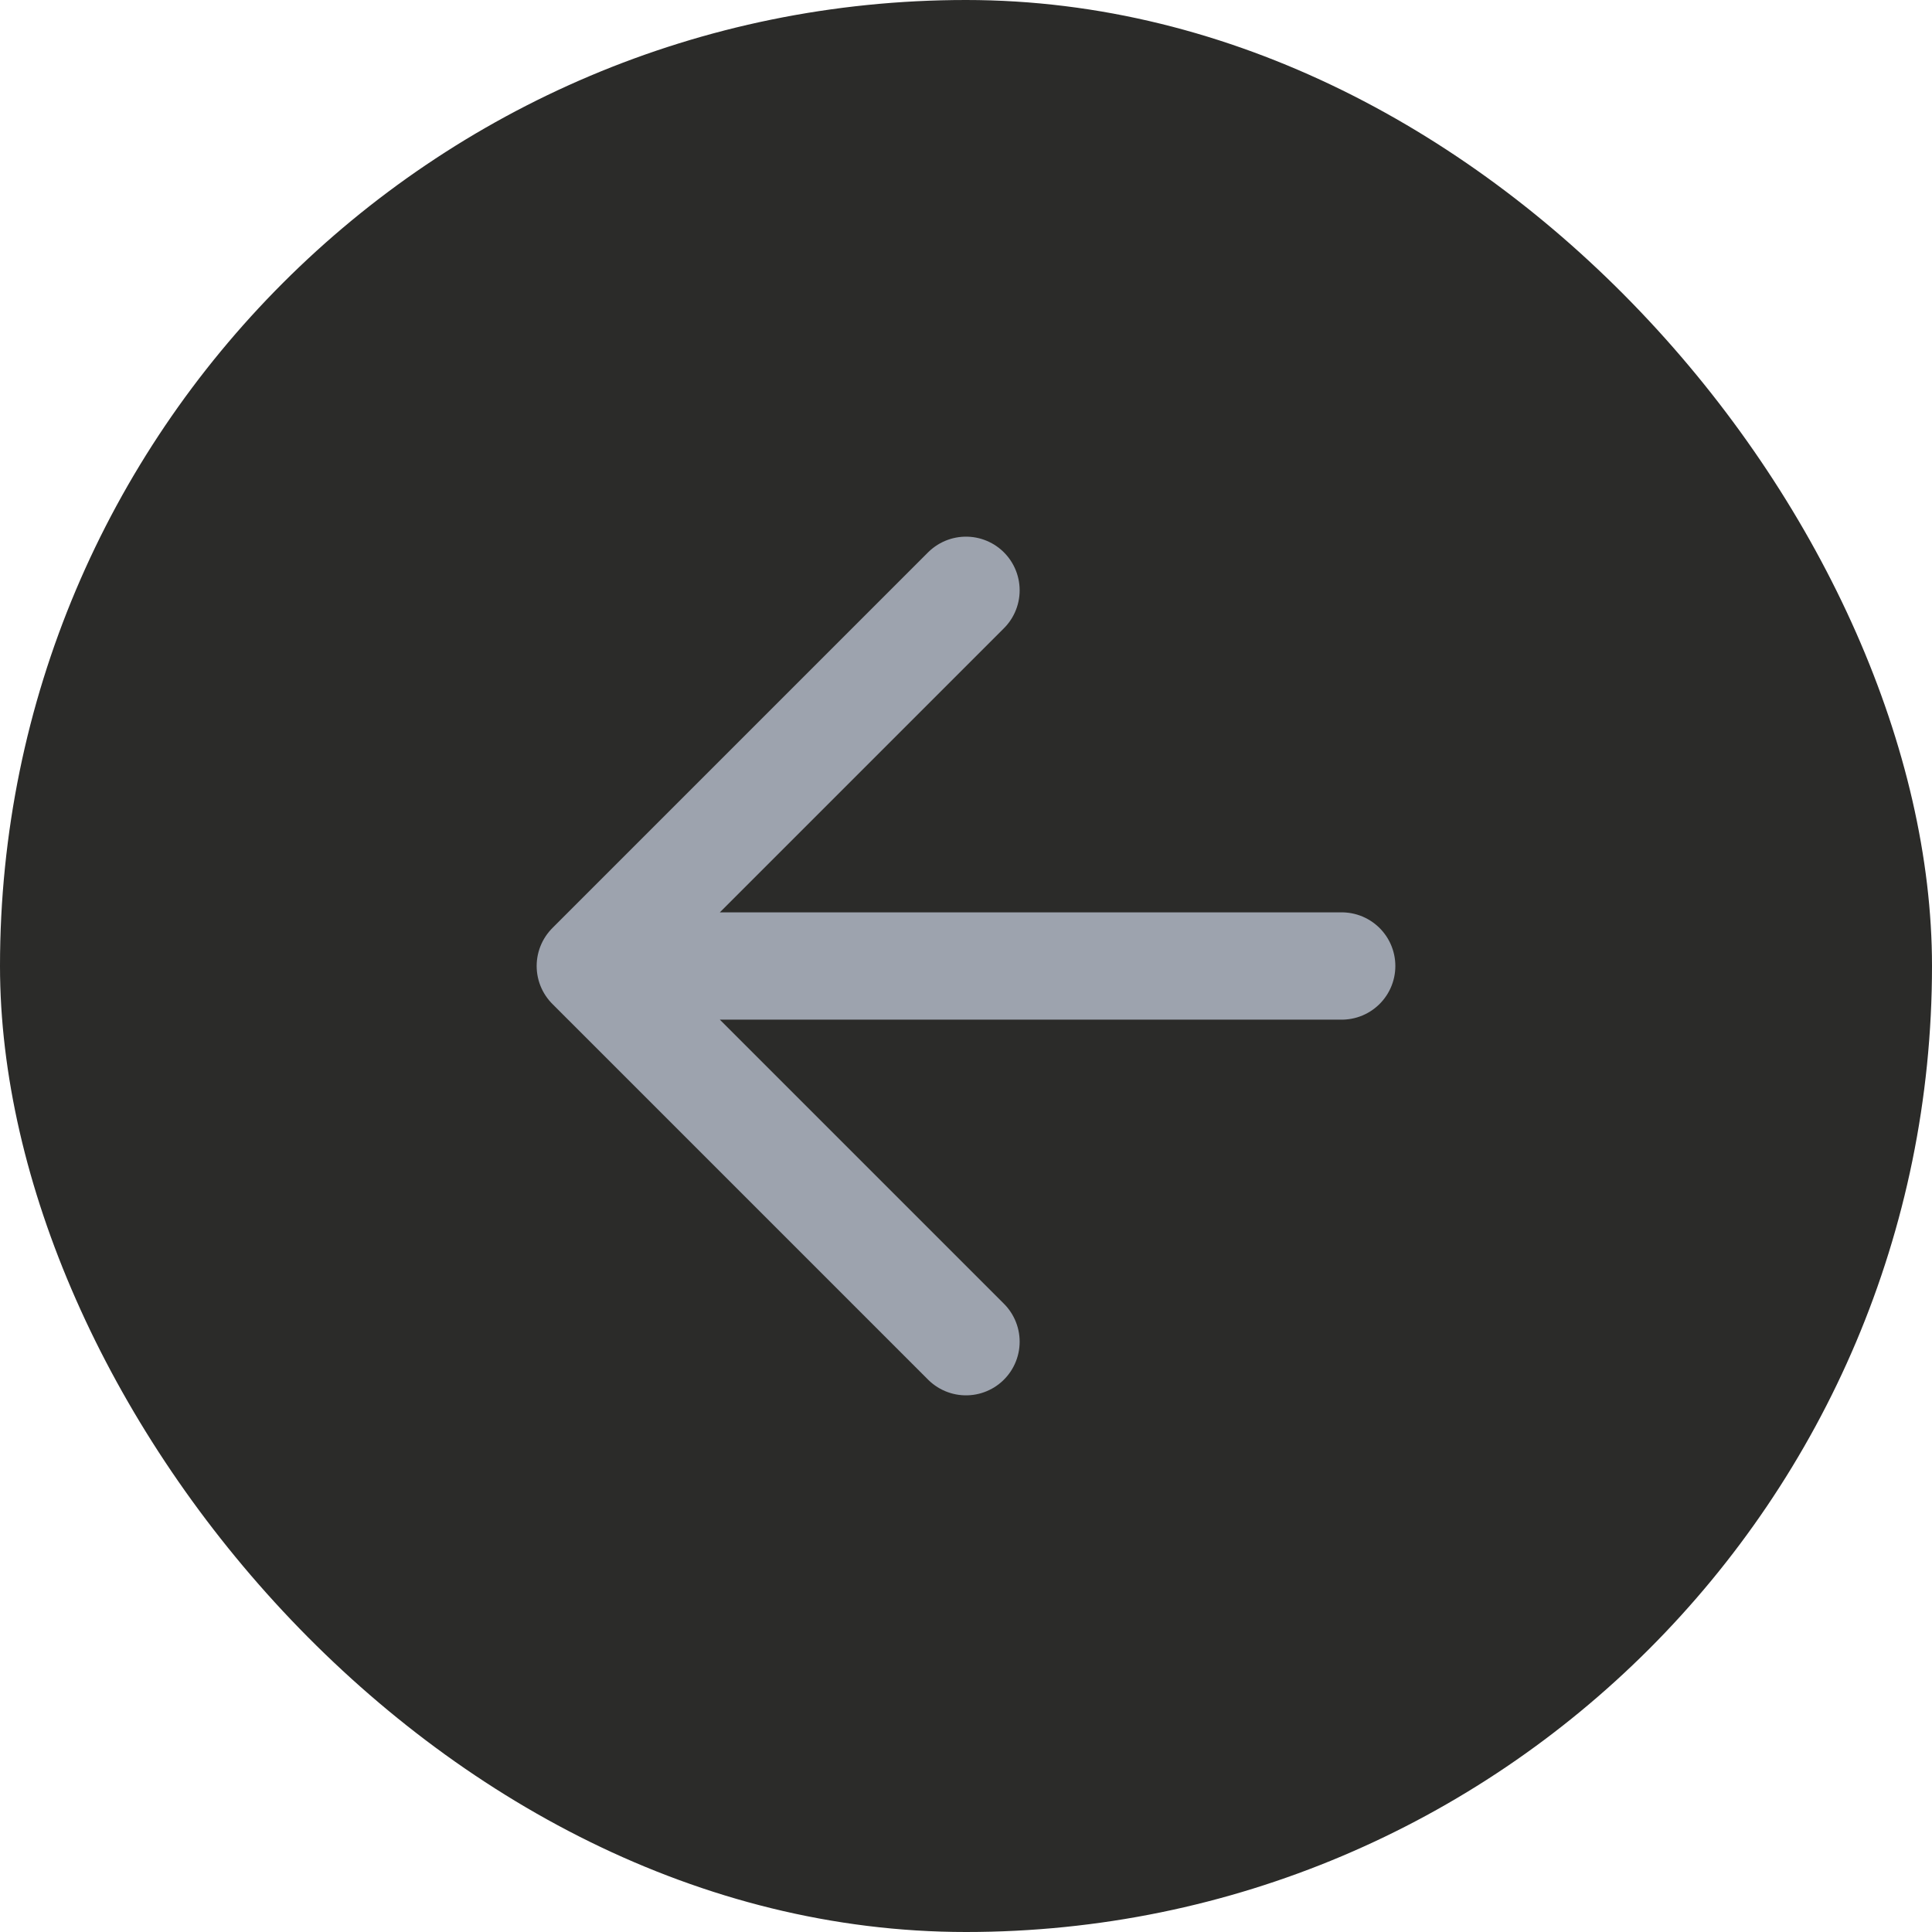
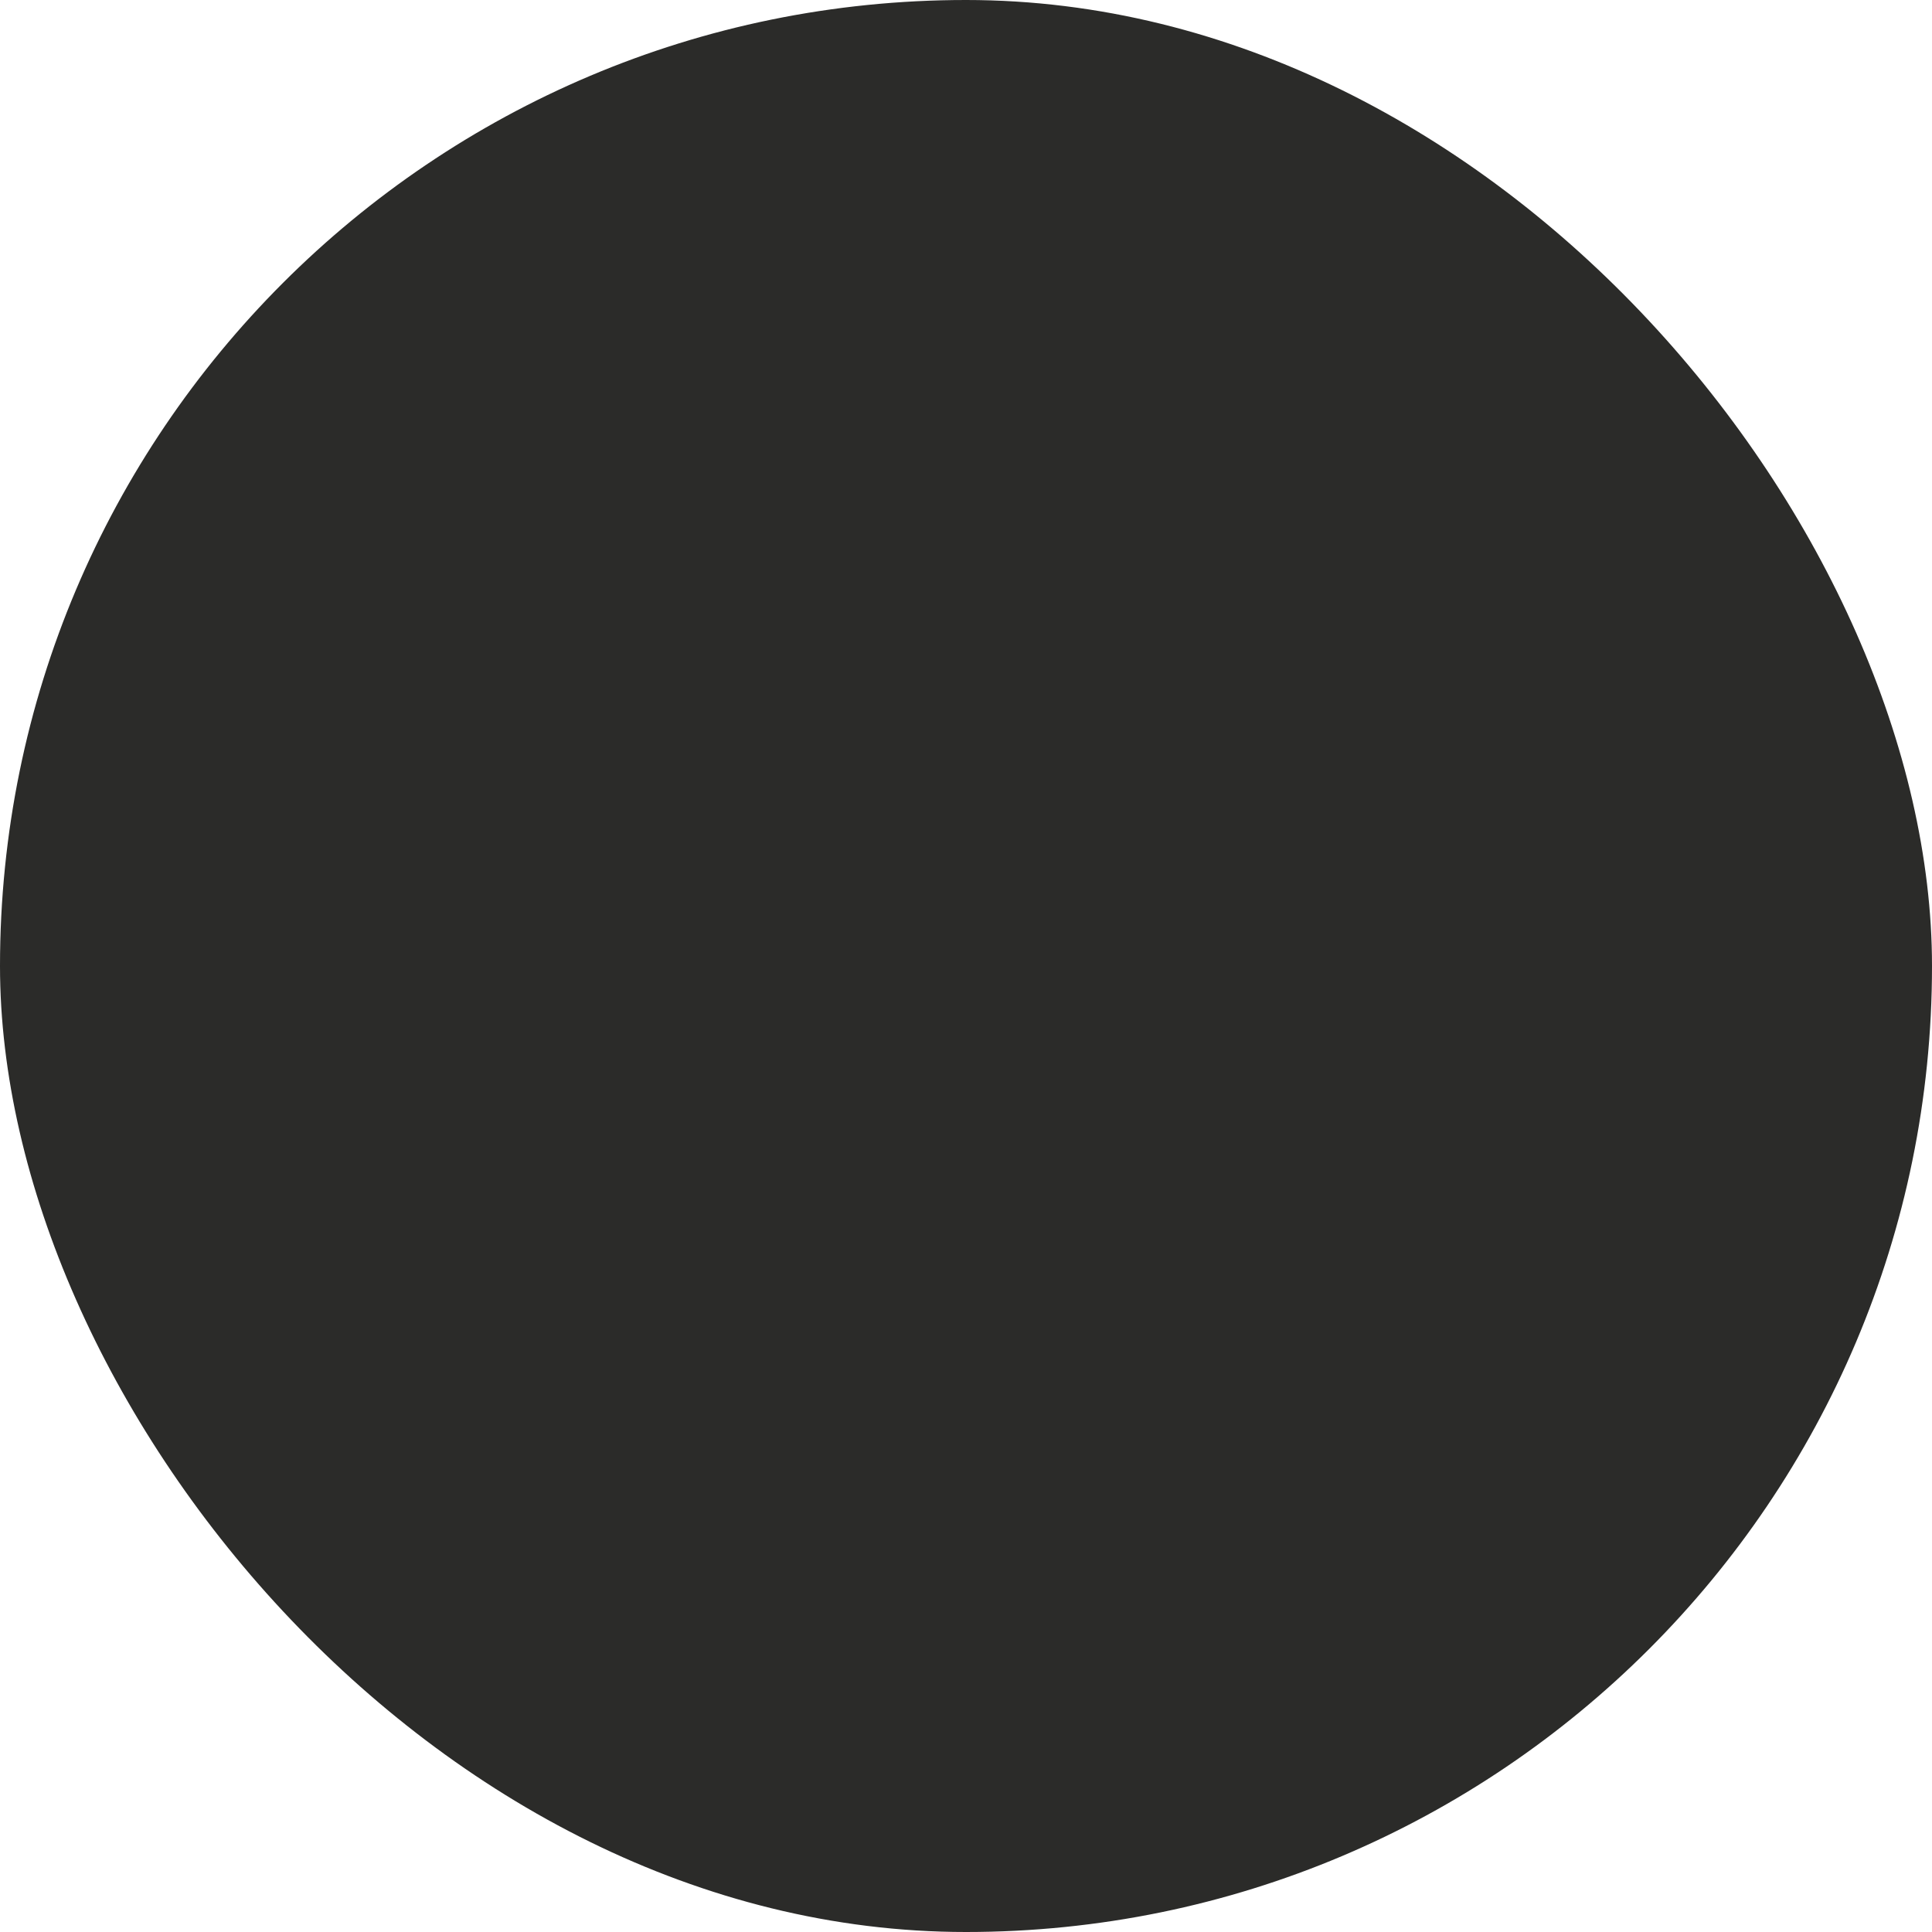
<svg xmlns="http://www.w3.org/2000/svg" width="24" height="24" viewBox="0 0 24 24" fill="none">
  <rect width="24" height="24" rx="12" fill="#2B2B29" />
-   <path d="M12 16.667L7.333 12M7.333 12L12 7.333M7.333 12H16.667" stroke="#9DA3AE" stroke-width="1.333" stroke-linecap="round" stroke-linejoin="round" />
</svg>